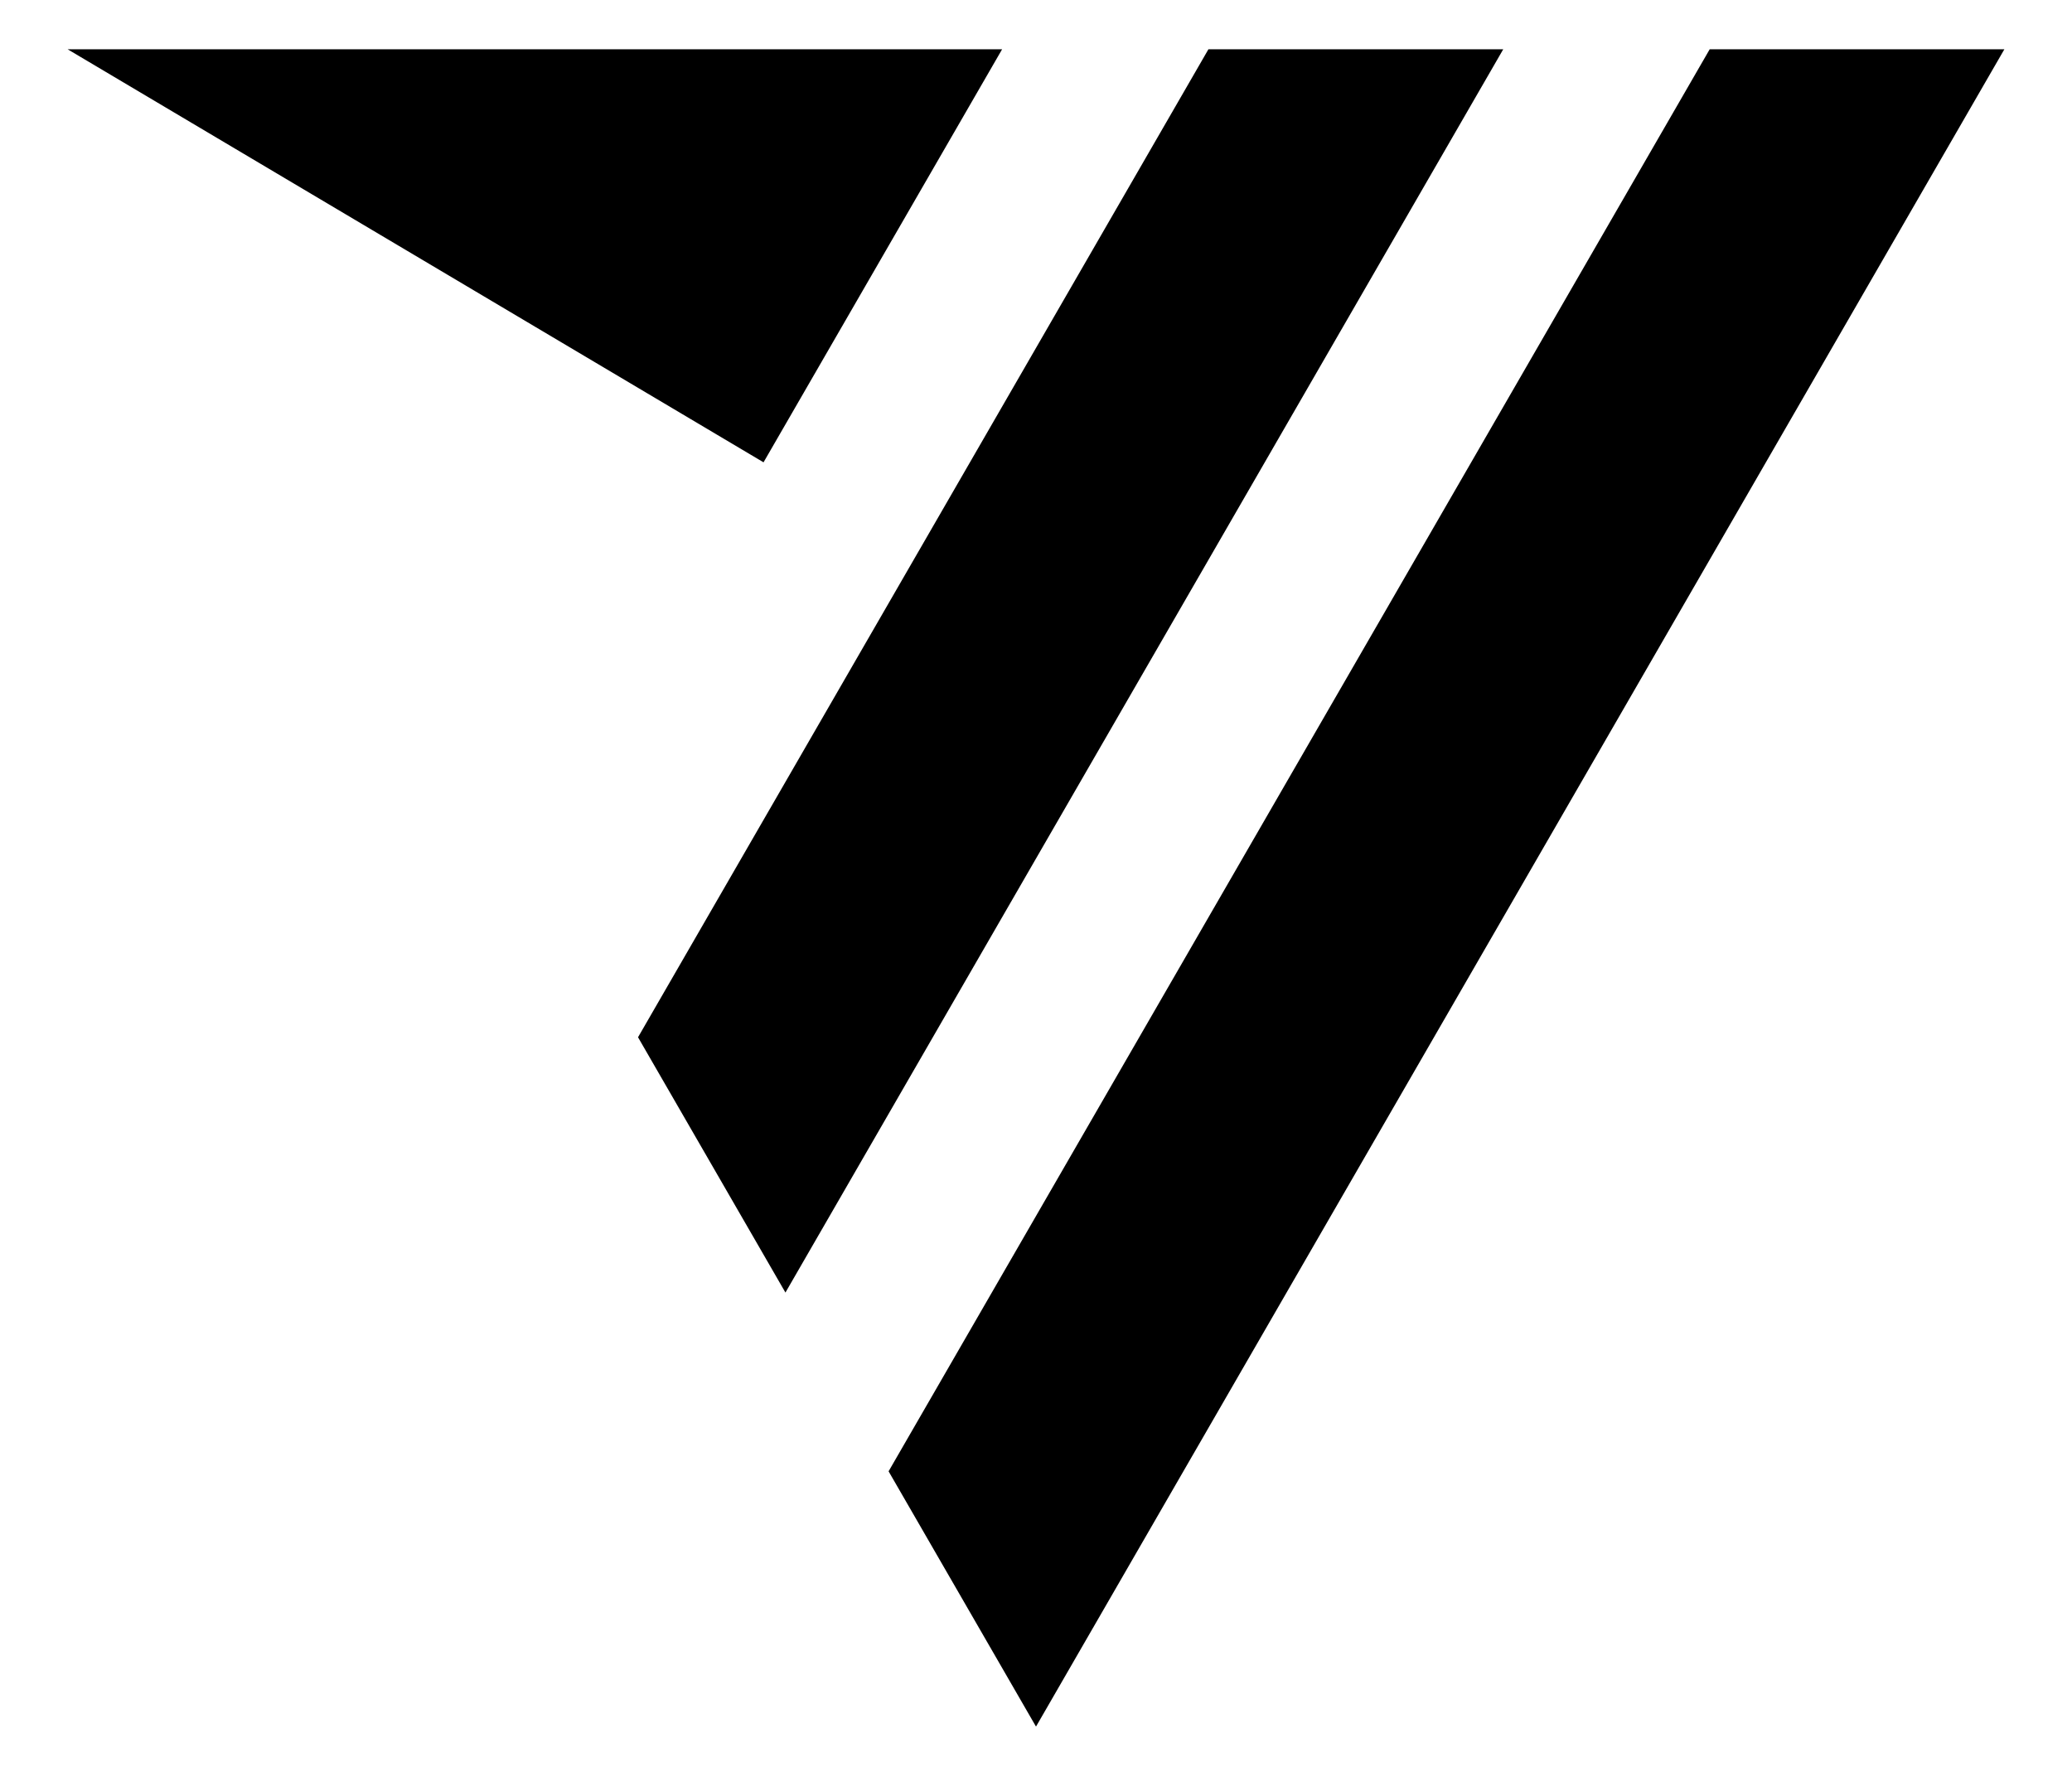
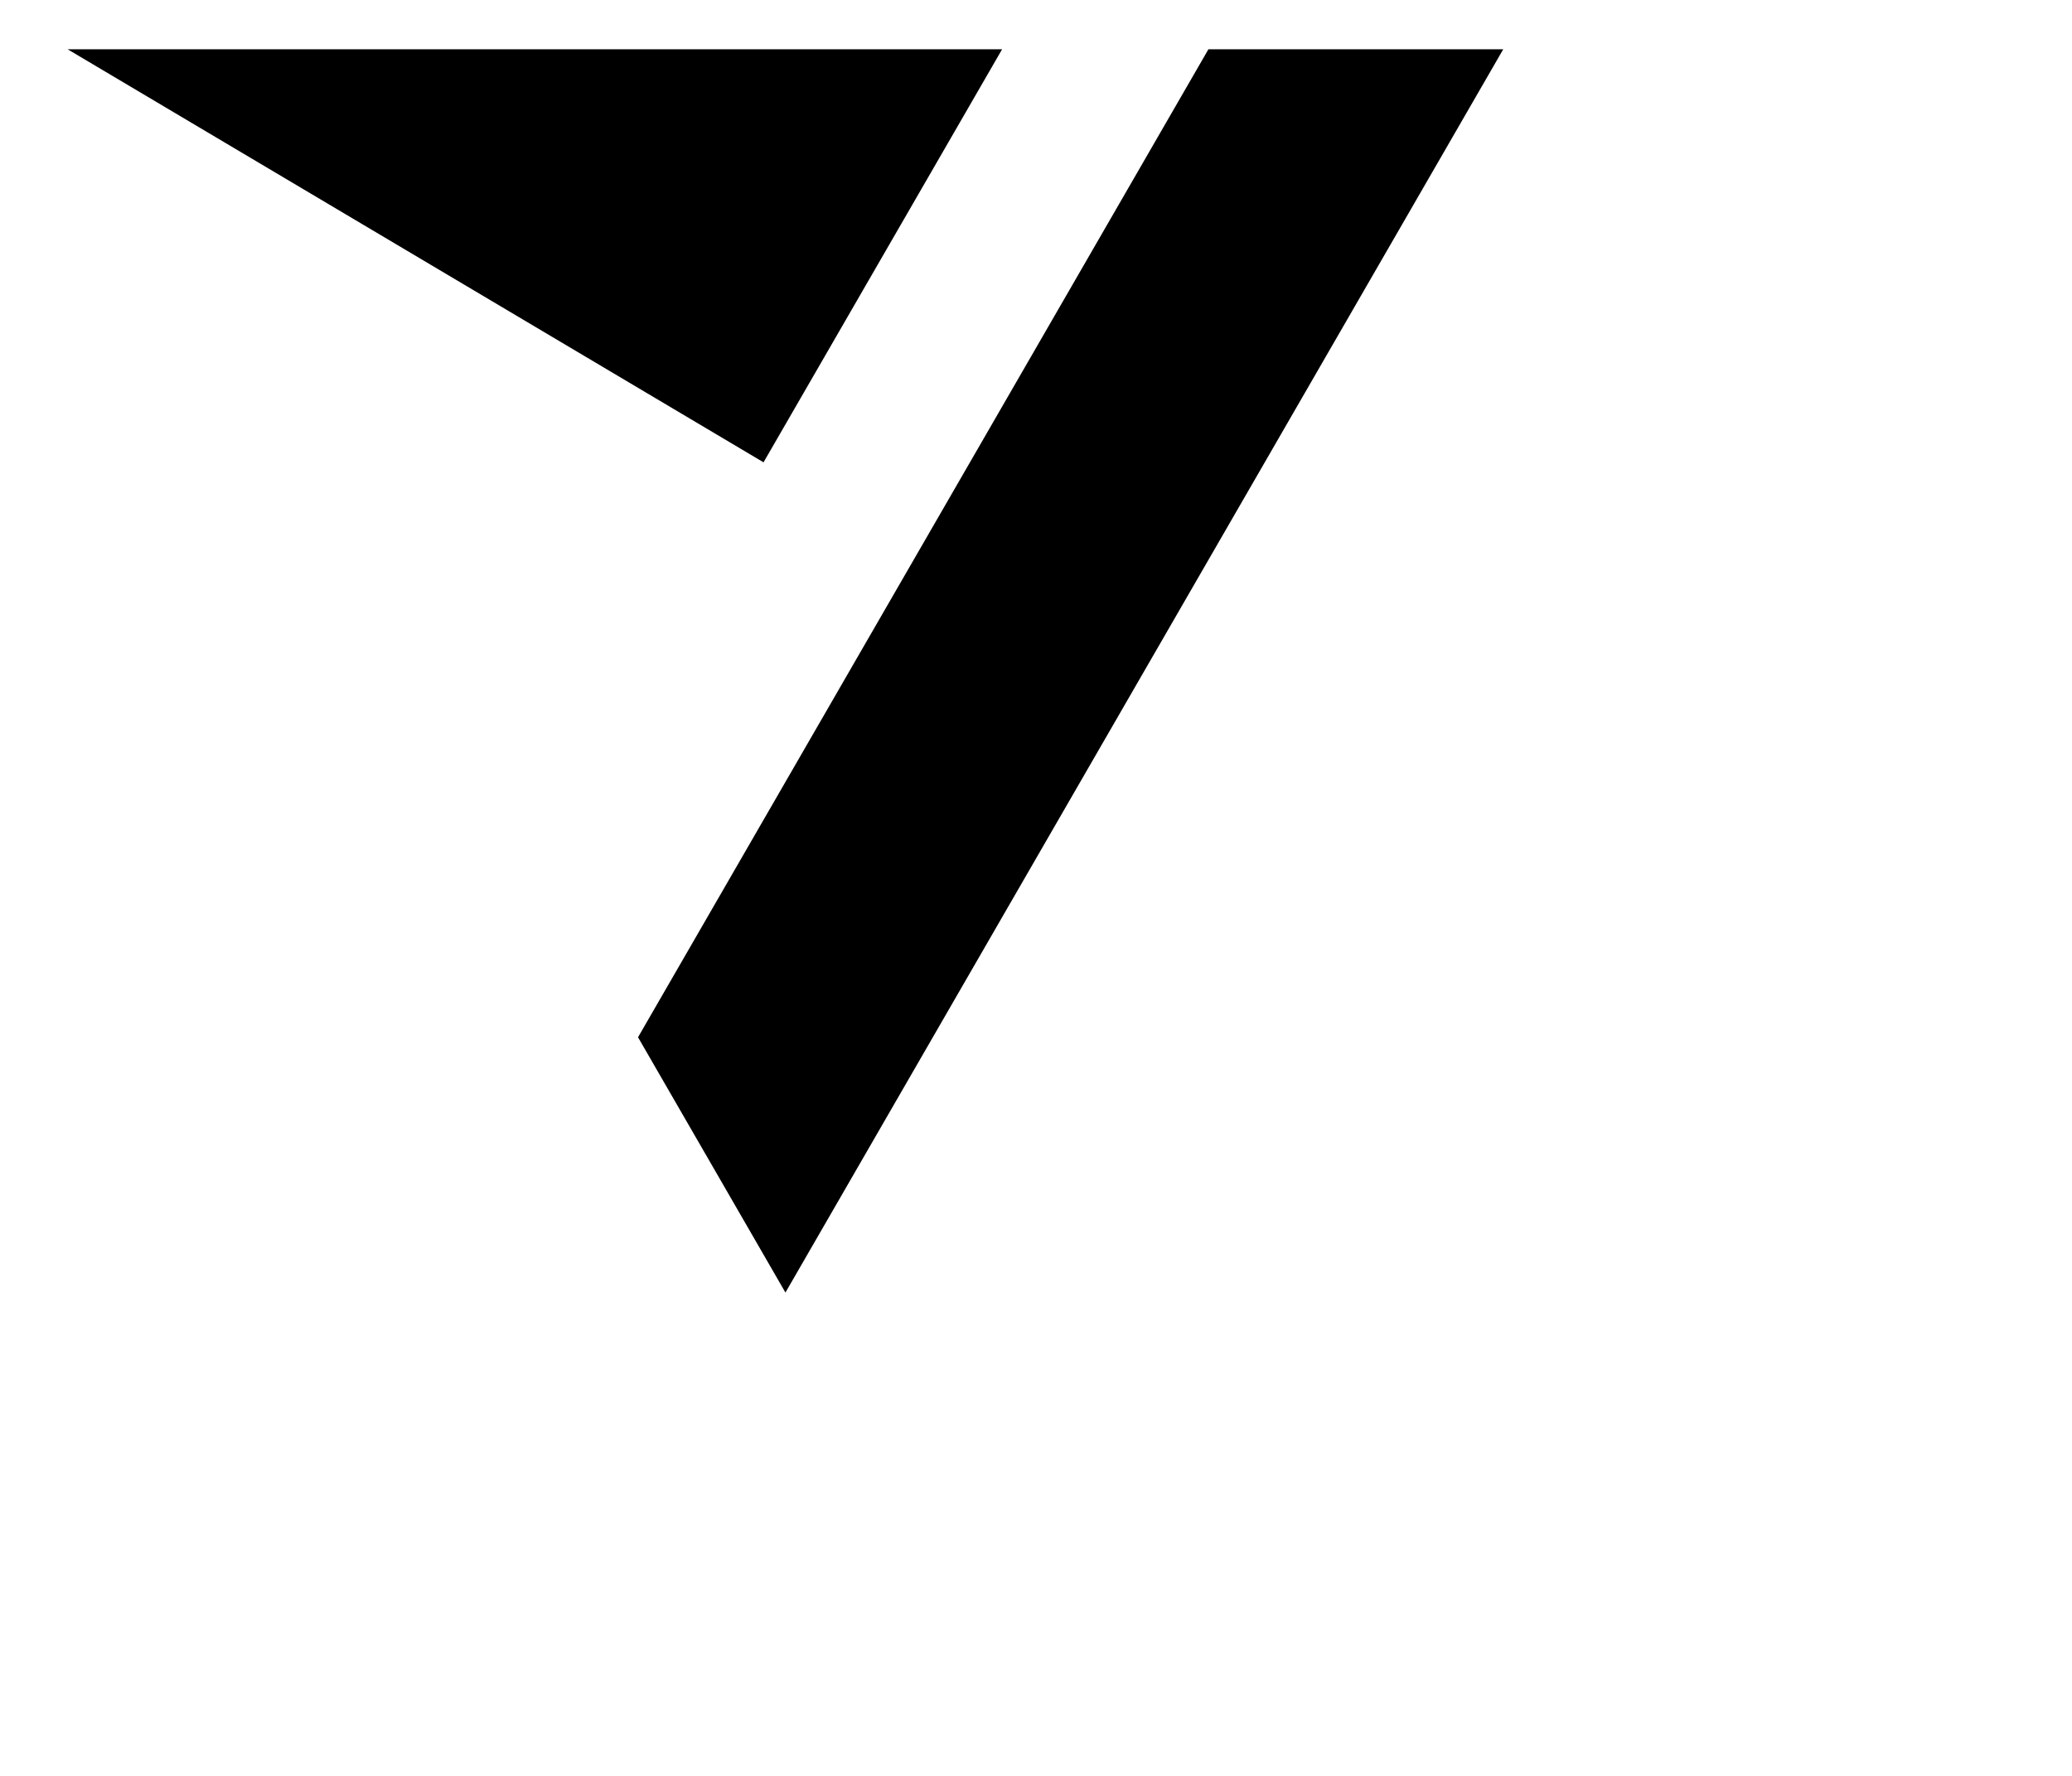
<svg xmlns="http://www.w3.org/2000/svg" id="Brand_Identity" version="1.1" viewBox="0 0 14 12">
  <g>
    <polygon points="10.157 .333 8.165 .333 4.311 7.009 5.307 8.734 10.157 .333" />
-     <polygon points="11.552 .333 6.004 9.942 7 11.667 13.543 .333 11.552 .333" />
  </g>
  <polygon points="5.159 3.124 6.771 .333 4.859 .333 4.779 .333 .457 .333 5.159 3.124 5.159 3.124" />
</svg>